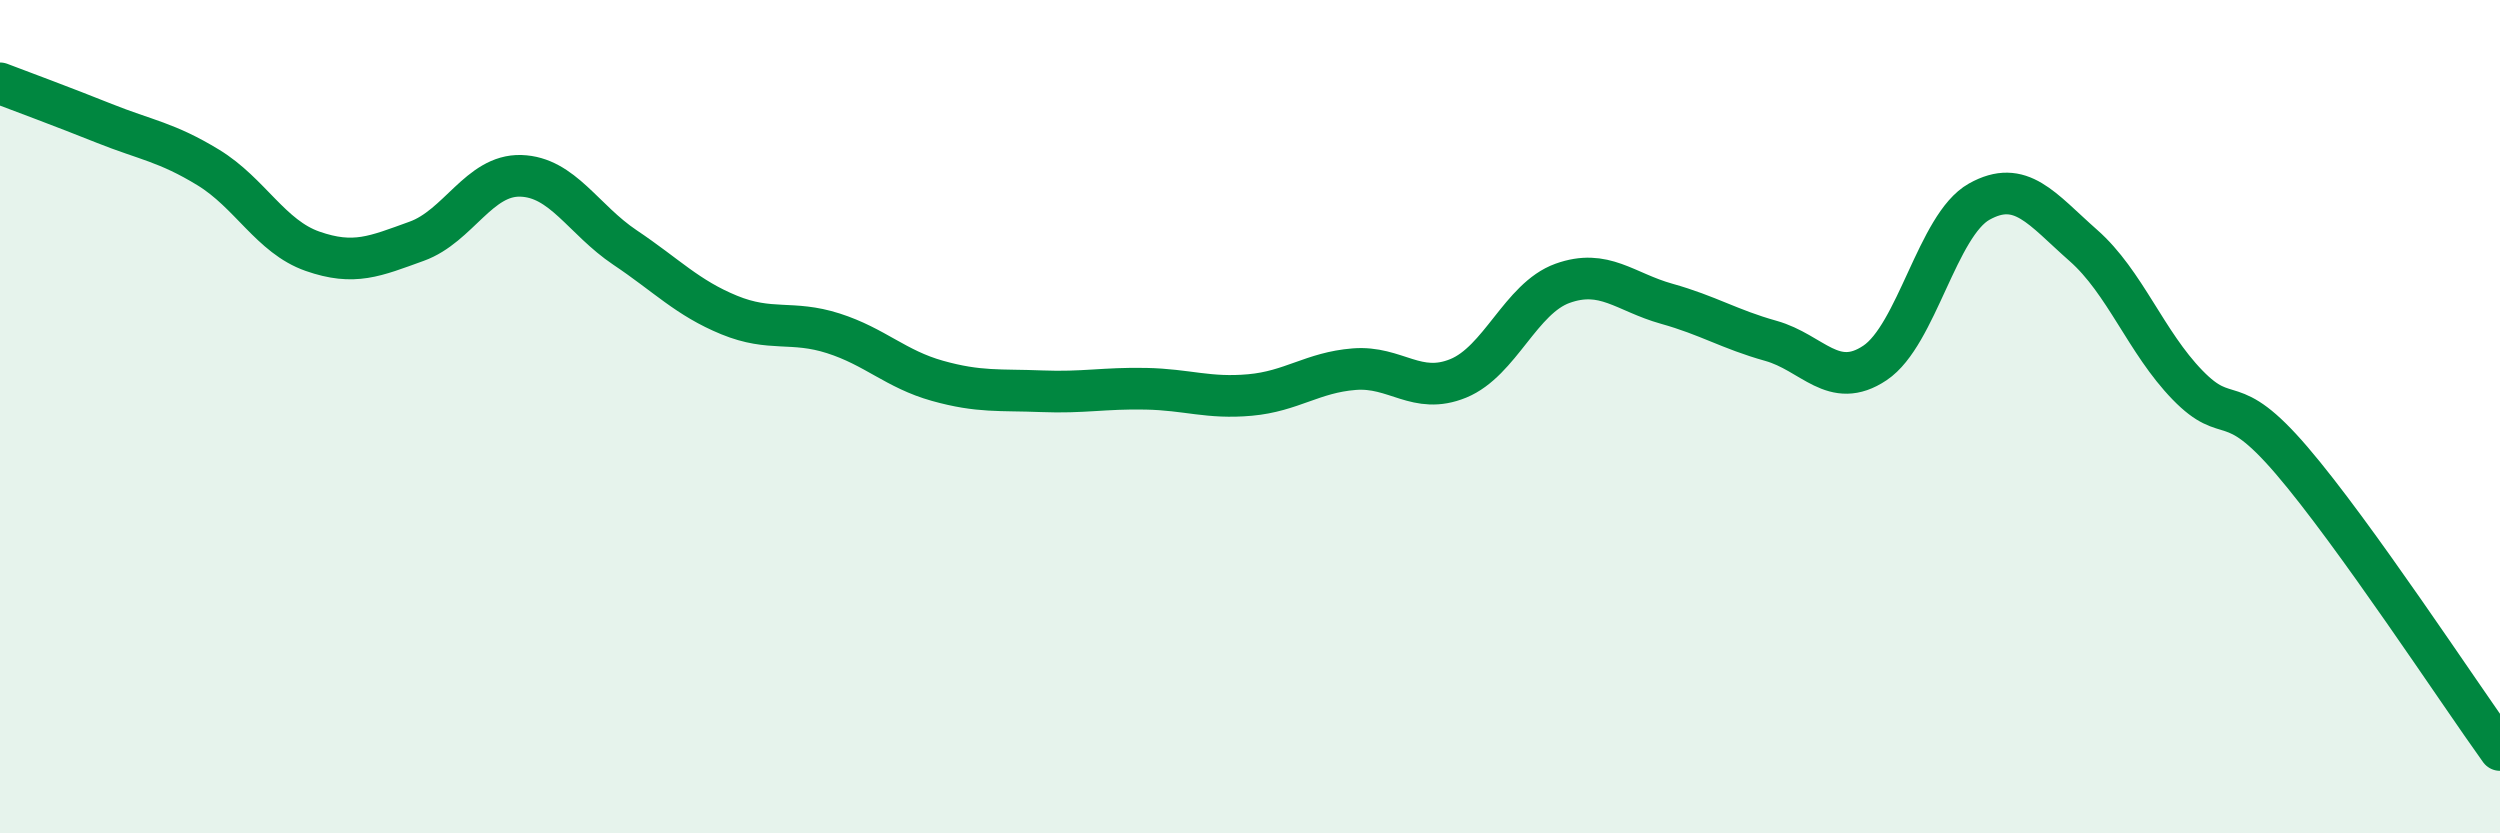
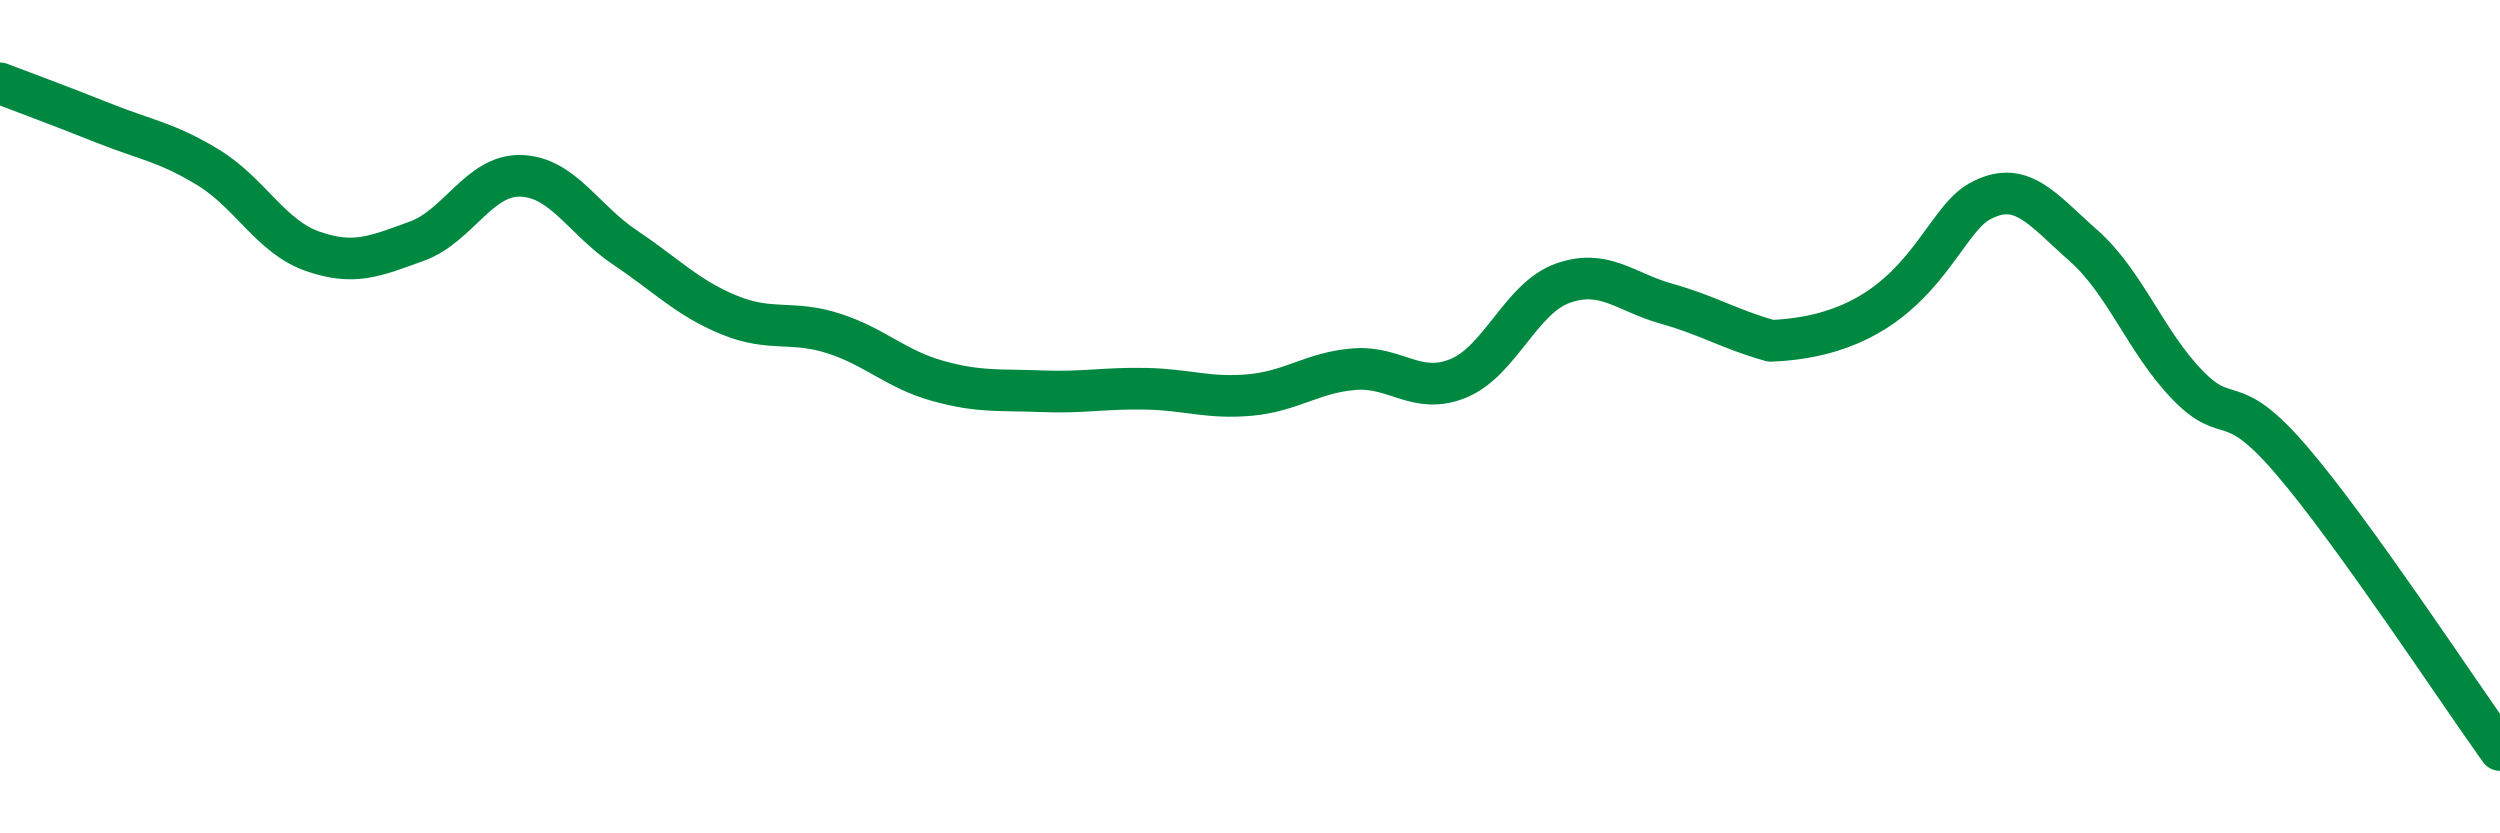
<svg xmlns="http://www.w3.org/2000/svg" width="60" height="20" viewBox="0 0 60 20">
-   <path d="M 0,2 C 0.5,2.19 1.5,2.56 2.5,2.96 C 3.5,3.36 4,3.41 5,4.02 C 6,4.63 6.5,5.68 7.5,6.03 C 8.5,6.38 9,6.15 10,5.79 C 11,5.43 11.5,4.19 12.5,4.22 C 13.5,4.25 14,5.27 15,5.94 C 16,6.61 16.5,7.15 17.5,7.56 C 18.5,7.97 19,7.68 20,8 C 21,8.32 21.5,8.86 22.5,9.14 C 23.5,9.42 24,9.35 25,9.39 C 26,9.43 26.5,9.31 27.5,9.33 C 28.5,9.35 29,9.57 30,9.48 C 31,9.39 31.5,8.94 32.5,8.86 C 33.5,8.78 34,9.49 35,9.08 C 36,8.67 36.5,7.16 37.5,6.8 C 38.5,6.44 39,7.01 40,7.29 C 41,7.57 41.5,7.9 42.5,8.18 C 43.5,8.46 44,9.38 45,8.71 C 46,8.04 46.5,5.4 47.5,4.84 C 48.5,4.28 49,5.01 50,5.89 C 51,6.77 51.5,8.21 52.5,9.24 C 53.5,10.27 53.5,9.3 55,11.05 C 56.5,12.8 59,16.61 60,18L60 20L0 20Z" fill="#008740" opacity="0.1" stroke-linecap="round" stroke-linejoin="round" />
-   <path d="M 0,2 C 0.5,2.19 1.5,2.56 2.5,2.96 C 3.5,3.36 4,3.41 5,4.02 C 6,4.63 6.5,5.68 7.5,6.03 C 8.5,6.38 9,6.15 10,5.79 C 11,5.43 11.5,4.19 12.5,4.22 C 13.5,4.25 14,5.27 15,5.94 C 16,6.61 16.5,7.15 17.5,7.56 C 18.5,7.97 19,7.68 20,8 C 21,8.32 21.5,8.86 22.5,9.14 C 23.5,9.42 24,9.35 25,9.39 C 26,9.43 26.5,9.31 27.5,9.33 C 28.5,9.35 29,9.57 30,9.48 C 31,9.39 31.5,8.94 32.5,8.86 C 33.5,8.78 34,9.49 35,9.08 C 36,8.67 36.5,7.16 37.5,6.8 C 38.5,6.44 39,7.01 40,7.29 C 41,7.57 41.5,7.9 42.5,8.18 C 43.5,8.46 44,9.38 45,8.71 C 46,8.04 46.5,5.4 47.5,4.84 C 48.5,4.28 49,5.01 50,5.89 C 51,6.77 51.5,8.21 52.5,9.24 C 53.5,10.27 53.5,9.3 55,11.05 C 56.5,12.8 59,16.61 60,18" stroke="#008740" stroke-width="1" fill="none" stroke-linecap="round" stroke-linejoin="round" />
+   <path d="M 0,2 C 0.5,2.19 1.5,2.56 2.5,2.96 C 3.5,3.36 4,3.41 5,4.02 C 6,4.63 6.5,5.68 7.5,6.03 C 8.5,6.38 9,6.15 10,5.79 C 11,5.43 11.5,4.19 12.5,4.22 C 13.5,4.25 14,5.27 15,5.94 C 16,6.61 16.5,7.15 17.5,7.56 C 18.5,7.97 19,7.68 20,8 C 21,8.32 21.5,8.86 22.5,9.14 C 23.5,9.42 24,9.35 25,9.39 C 26,9.43 26.5,9.31 27.5,9.33 C 28.5,9.35 29,9.57 30,9.48 C 31,9.39 31.5,8.94 32.5,8.86 C 33.5,8.78 34,9.49 35,9.08 C 36,8.67 36.5,7.16 37.5,6.8 C 38.5,6.44 39,7.01 40,7.29 C 41,7.57 41.5,7.9 42.5,8.18 C 46,8.04 46.5,5.4 47.5,4.84 C 48.5,4.28 49,5.01 50,5.89 C 51,6.77 51.5,8.21 52.5,9.24 C 53.5,10.27 53.5,9.3 55,11.05 C 56.5,12.8 59,16.61 60,18" stroke="#008740" stroke-width="1" fill="none" stroke-linecap="round" stroke-linejoin="round" />
</svg>